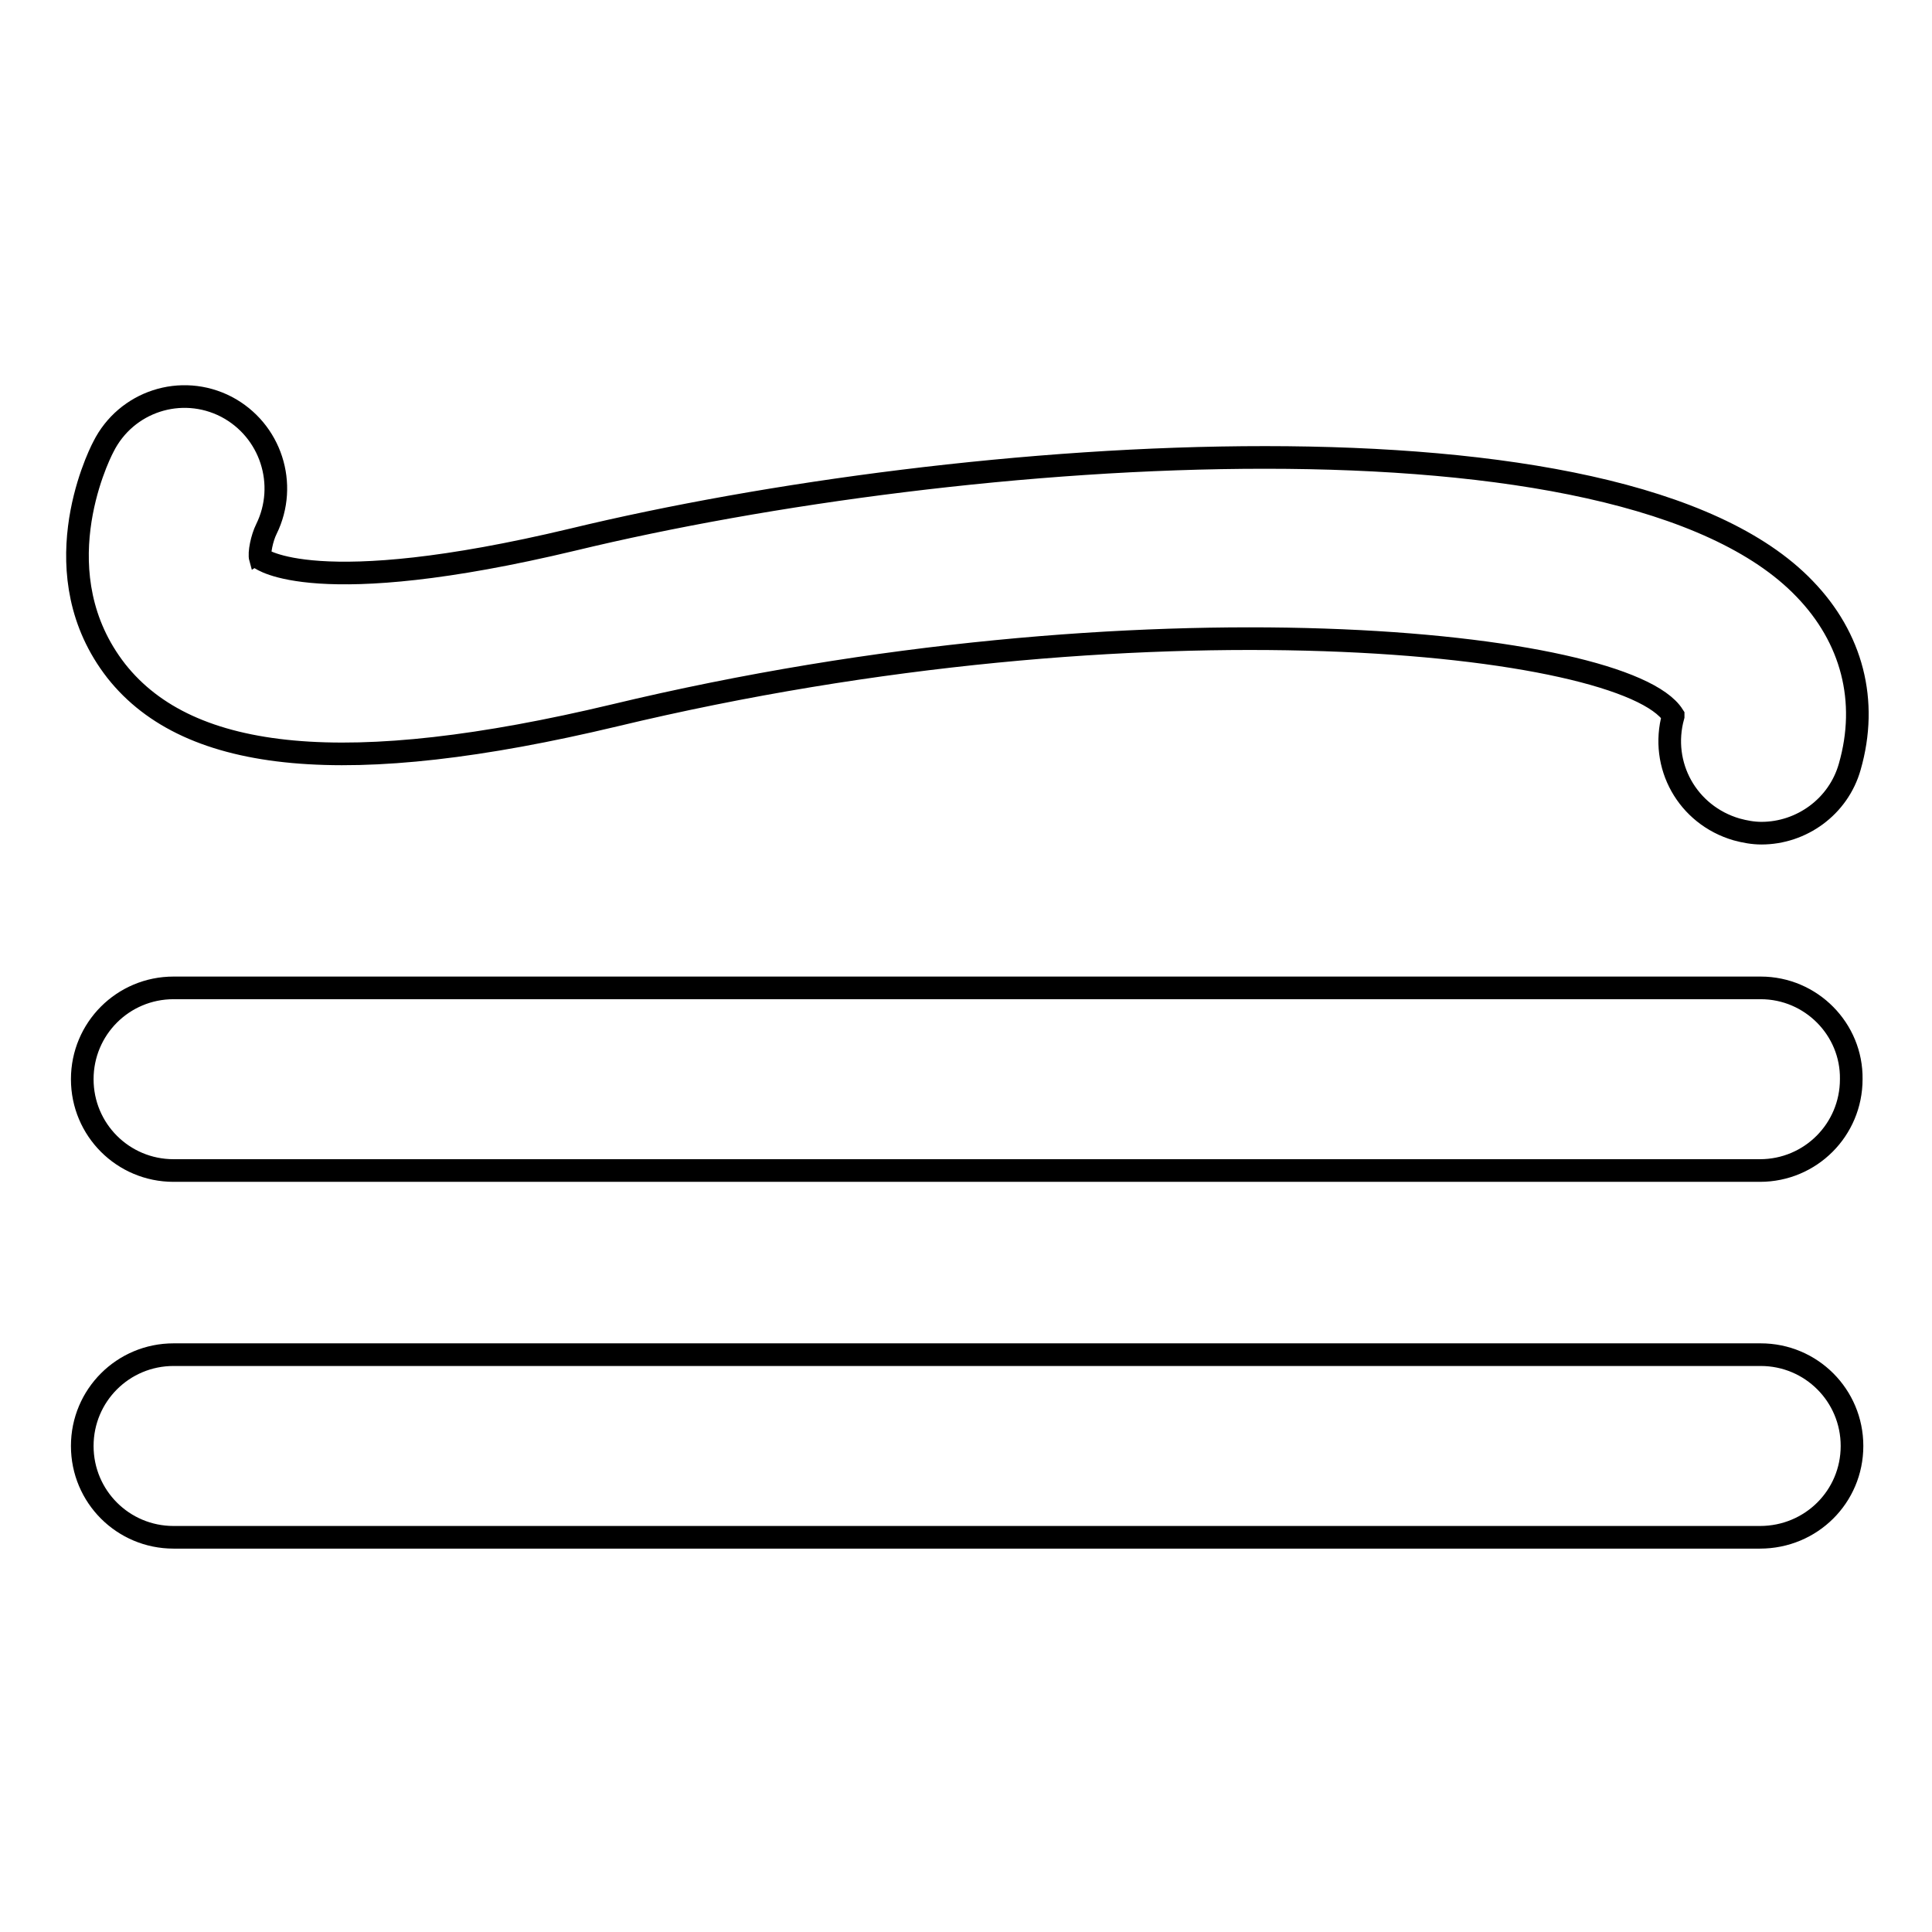
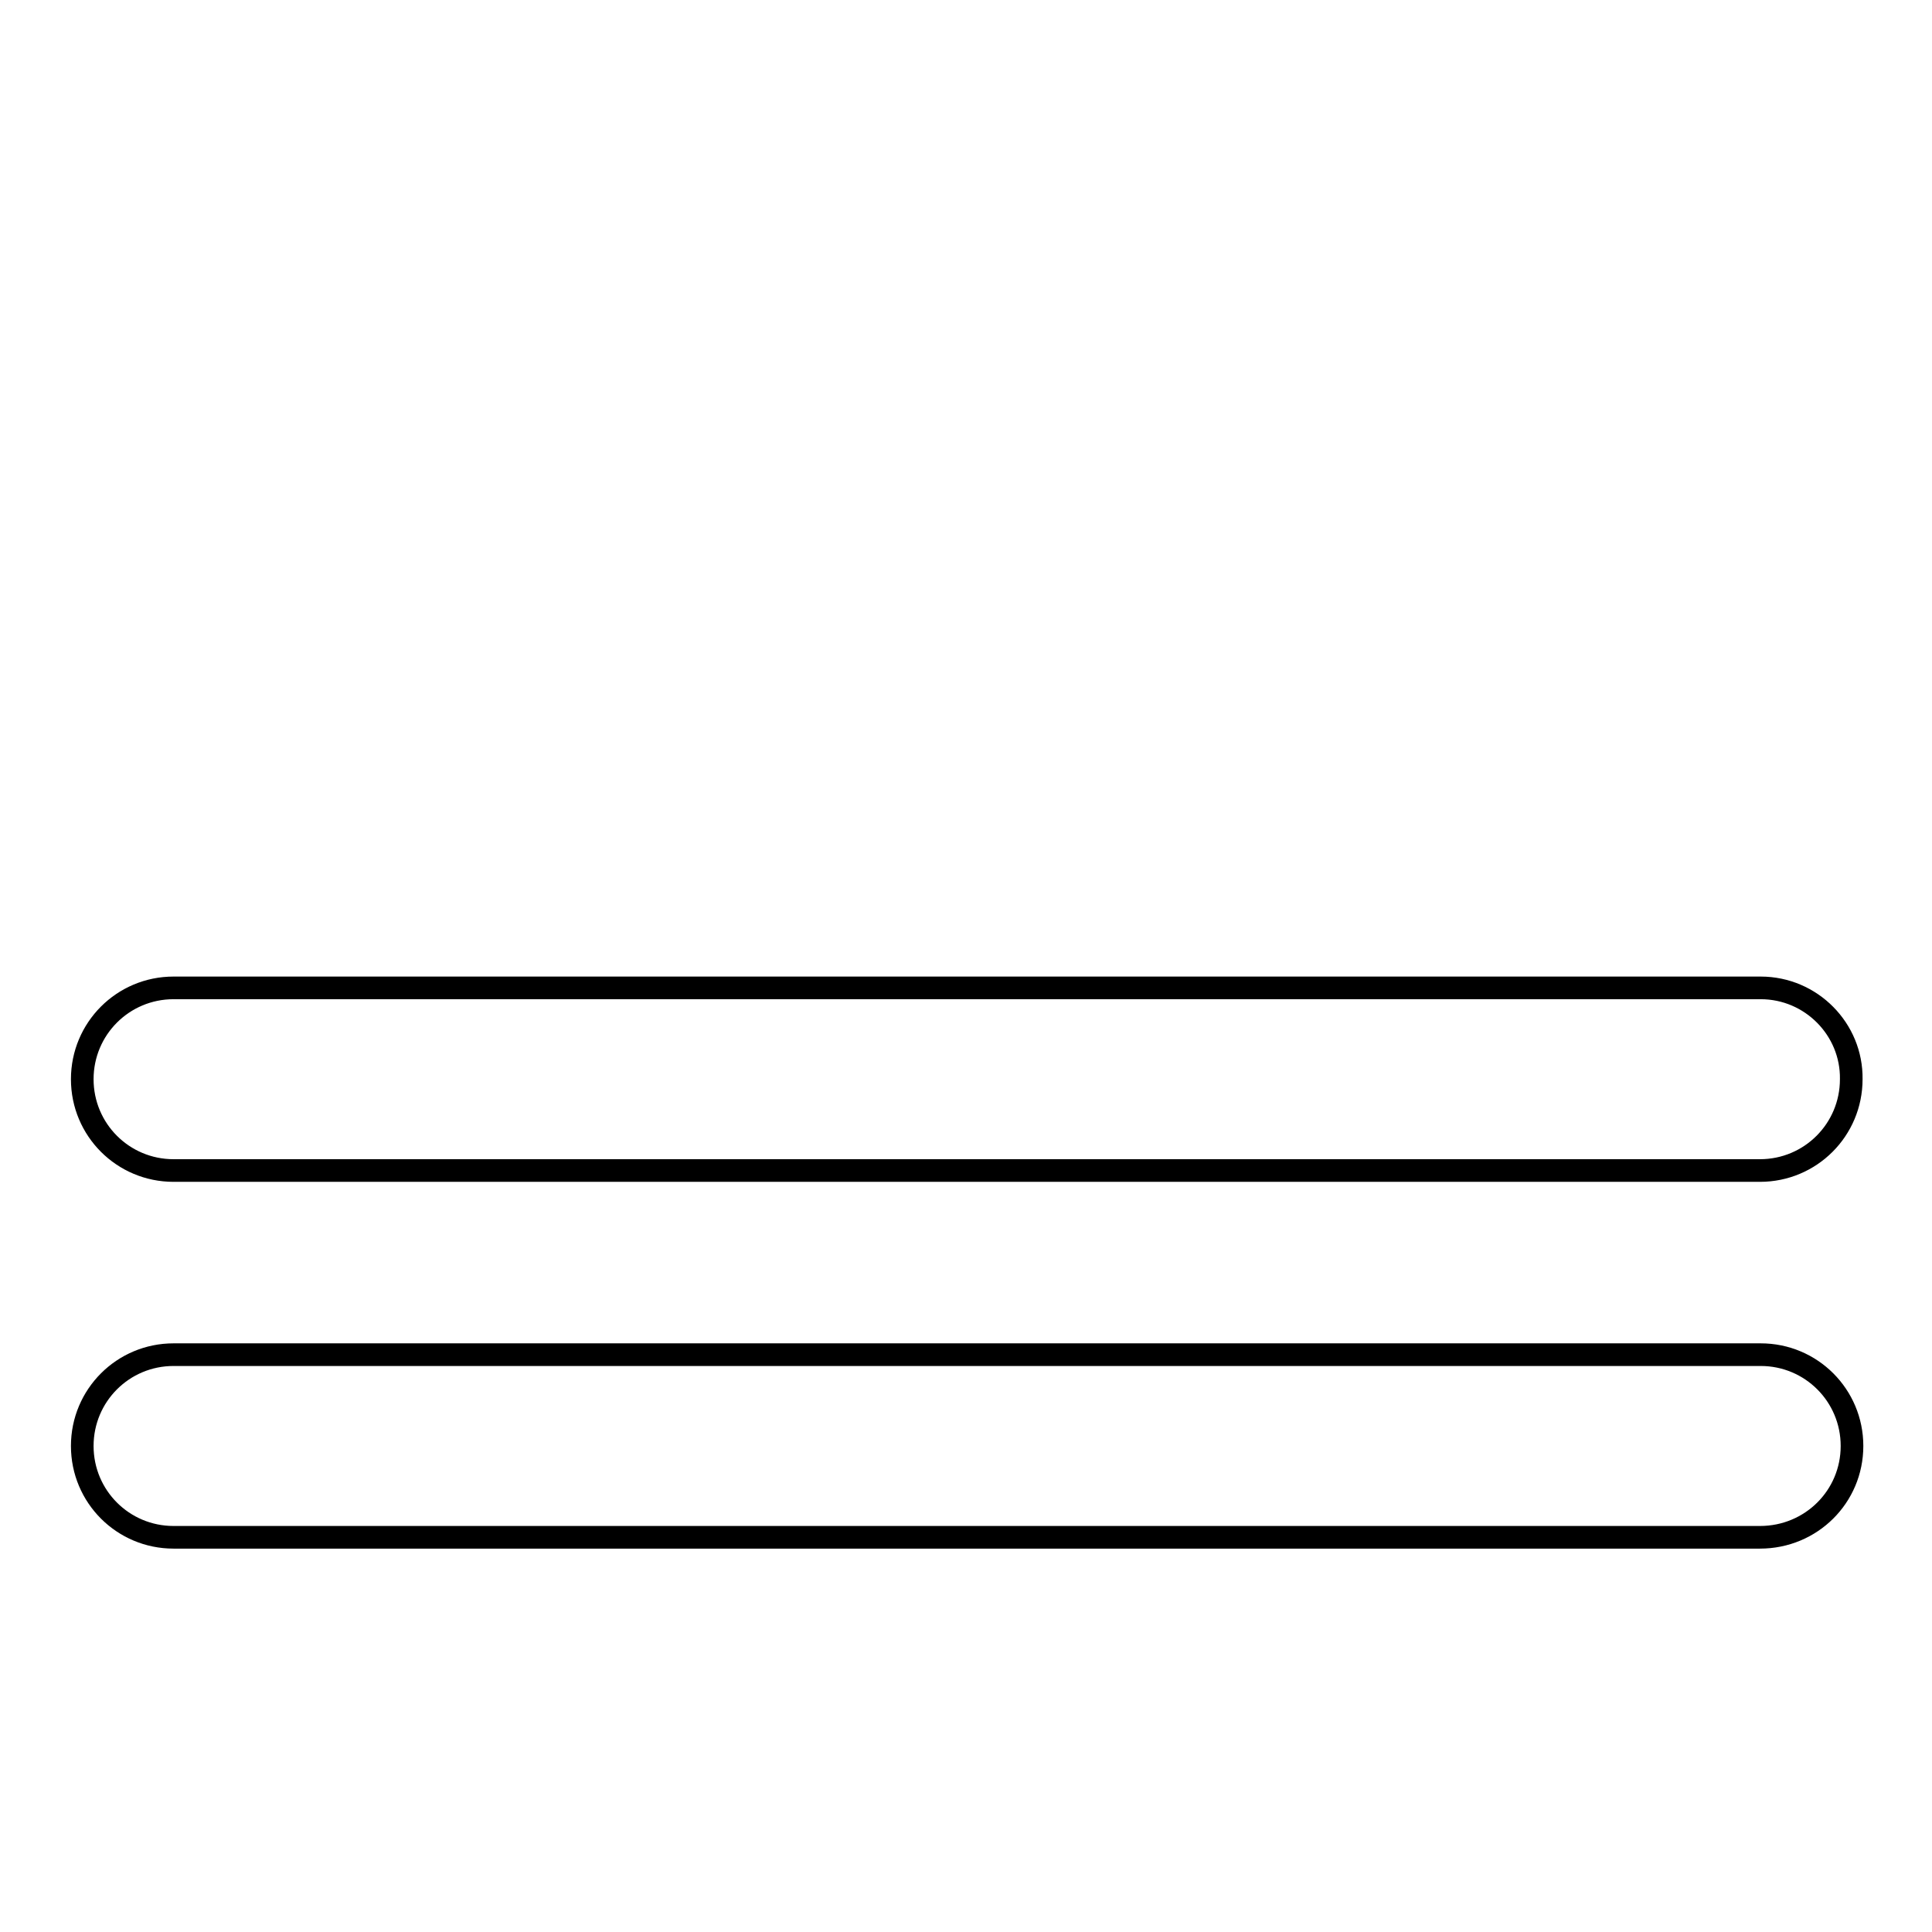
<svg xmlns="http://www.w3.org/2000/svg" version="1.1" x="0px" y="0px" viewBox="0 0 256 256" enable-background="new 0 0 256 256" xml:space="preserve">
  <g>
    <g>
      <g>
-         <path stroke-width="3" fill-opacity="0" stroke="#000000" d="M81.4,94.8c70-16.8,134-9.9,140.3,0c0,0,0,0,0,0.1c-1.8,6.5,1.9,13.1,8.4,15c1.1,0.3,2.2,0.5,3.3,0.5c5.3,0,10.2-3.5,11.7-8.8c2.5-8.7,0.3-17.1-6-23.6c-24.3-25.3-111.8-18.9-163.2-6.5c-34.3,8.2-41.3,2.5-41.4,2.5l0,0c-0.2-0.7,0.2-2.7,0.8-3.9c2.9-5.9,0.6-13.1-5.3-16.2c-6-3.1-13.3-0.7-16.3,5.3c-0.9,1.7-8.2,17,1.7,29.7C25.1,101.2,46.2,103.2,81.4,94.8z" />
        <path stroke-width="3" fill-opacity="0" stroke="#000000" d="M245.4,191.6c0-6.7-5.4-12.1-12.1-12.1H23c-6.7,0-12.1,5.4-12.1,12.1c0,6.7,5.4,12.1,12.1,12.1h210.2C240,203.7,245.4,198.3,245.4,191.6z" />
        <path stroke-width="3" fill-opacity="0" stroke="#000000" d="M233.3,130.9H23c-6.7,0-12.1,5.4-12.1,12.1c0,6.7,5.4,12.1,12.1,12.1h210.2c6.7,0,12.1-5.4,12.1-12.1C245.4,136.4,240,130.9,233.3,130.9z" />
      </g>
    </g>
  </g>
</svg>